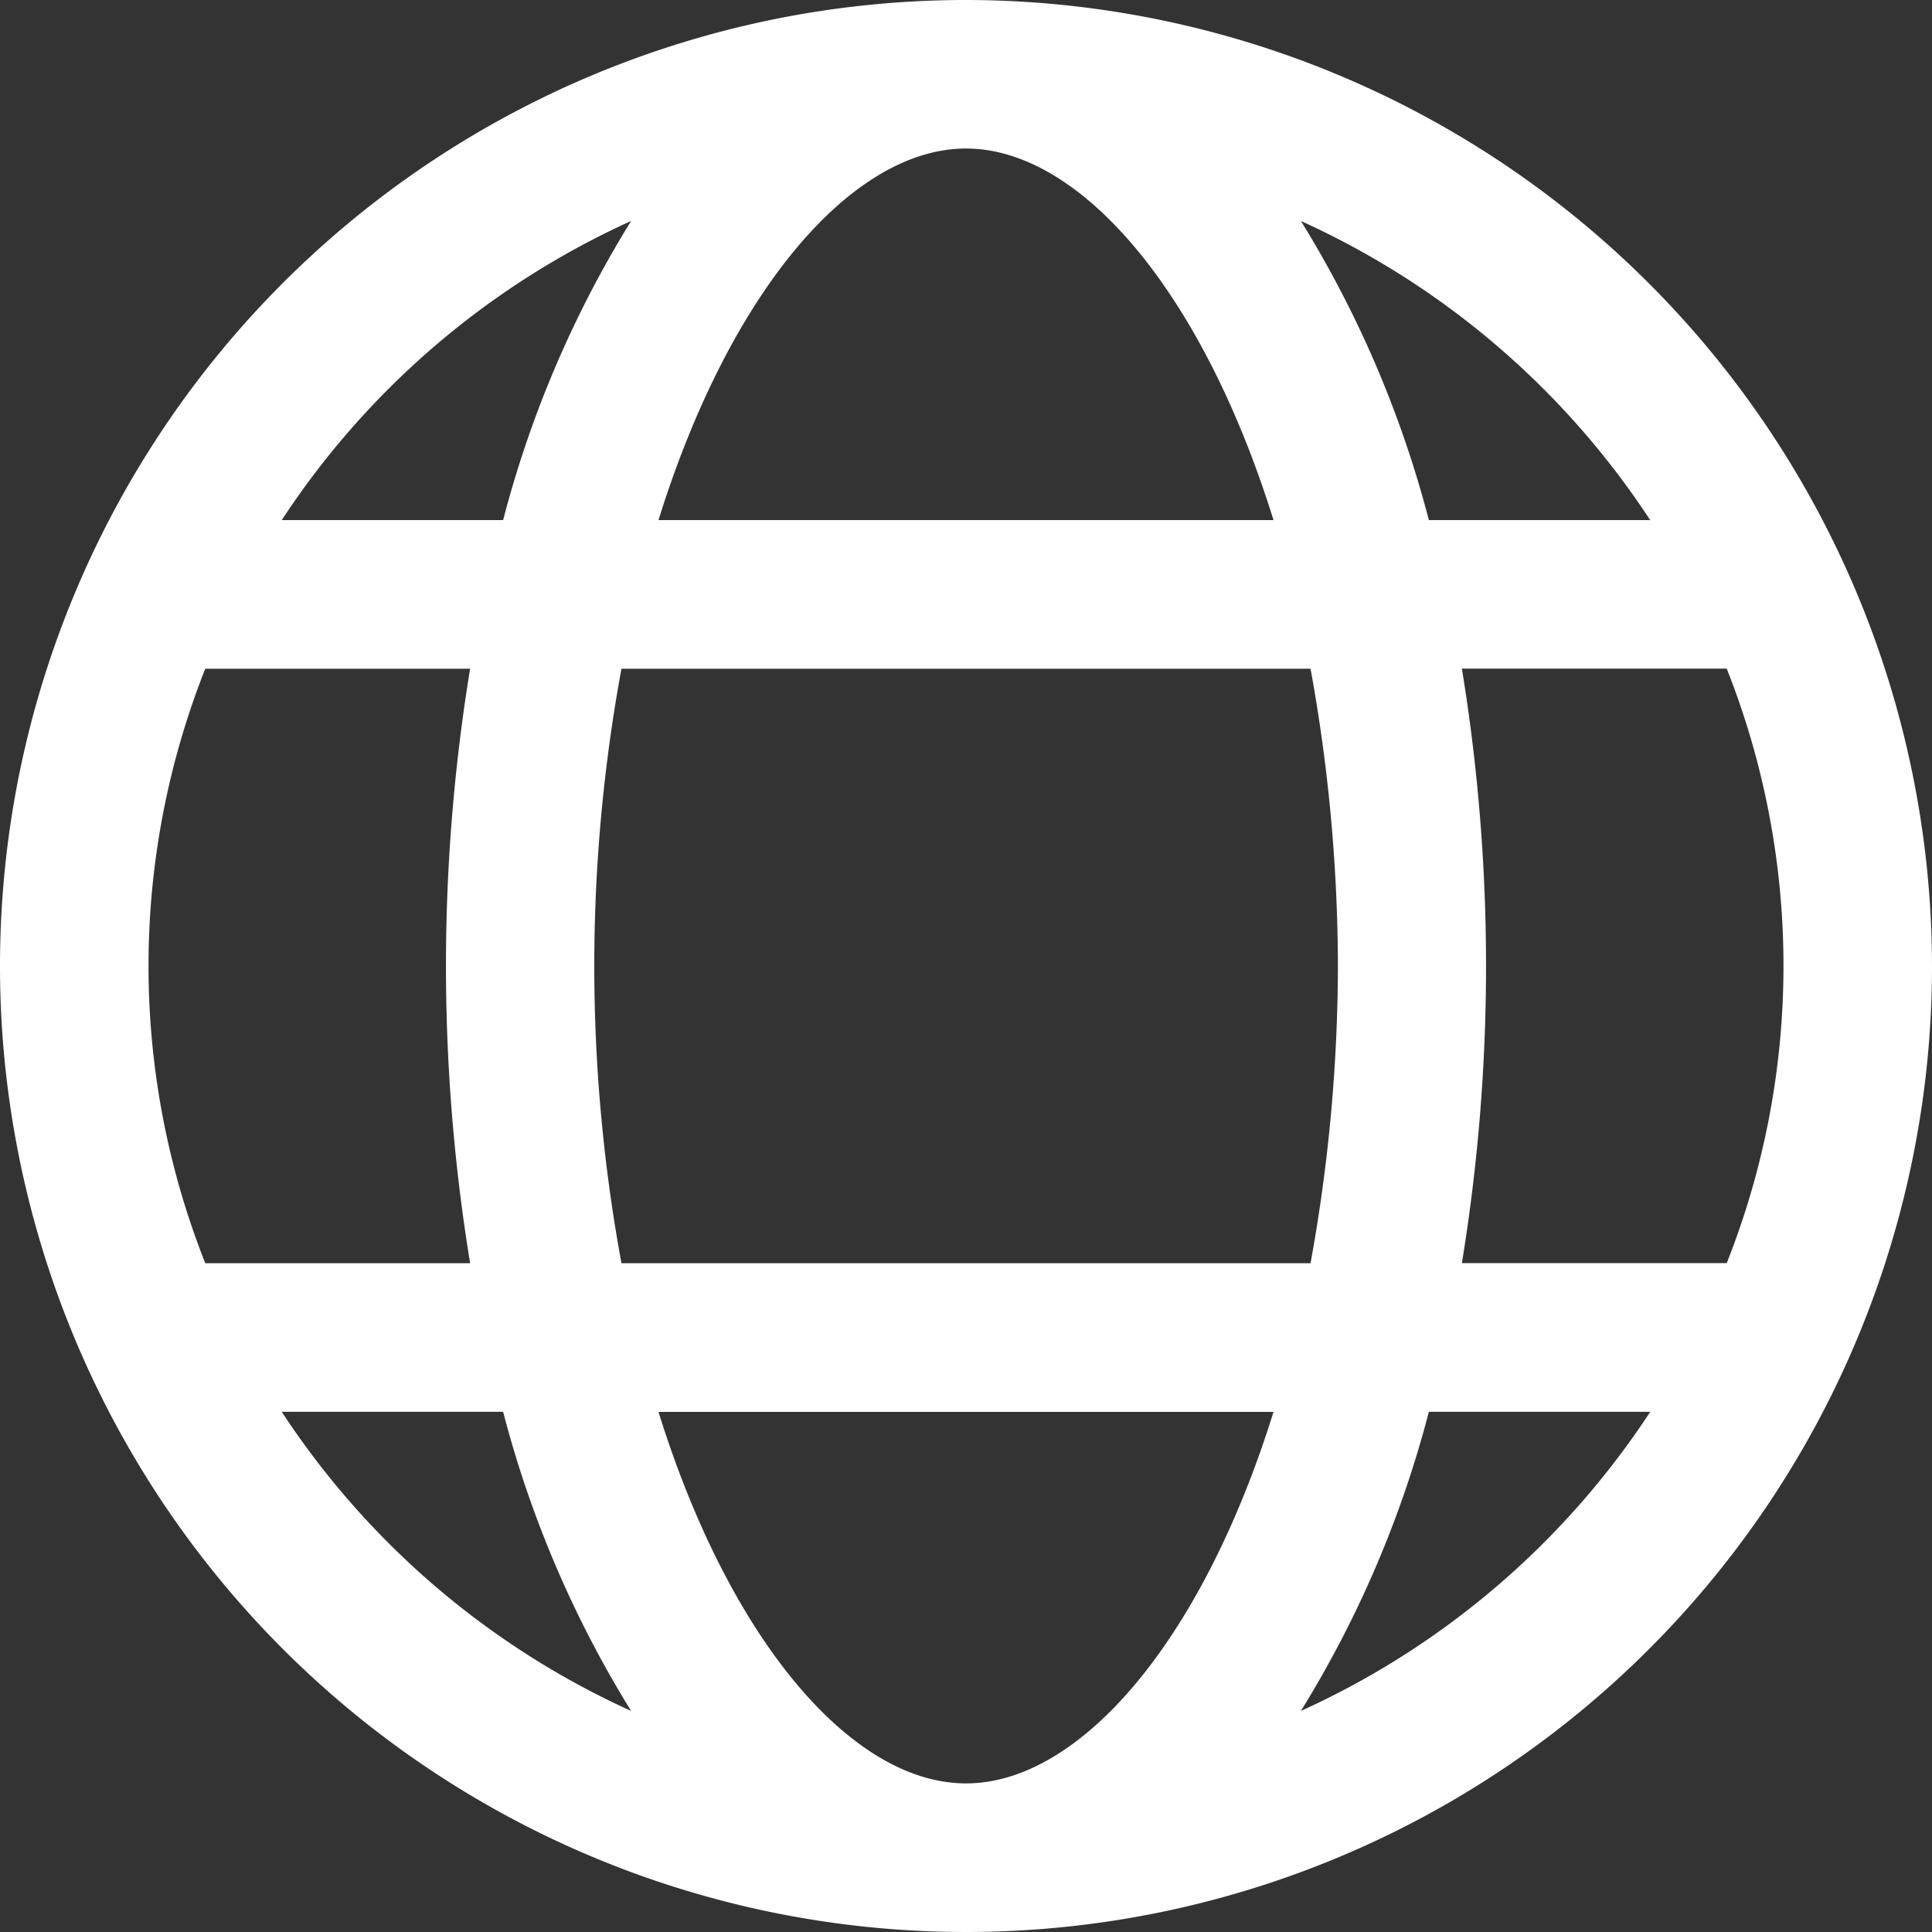
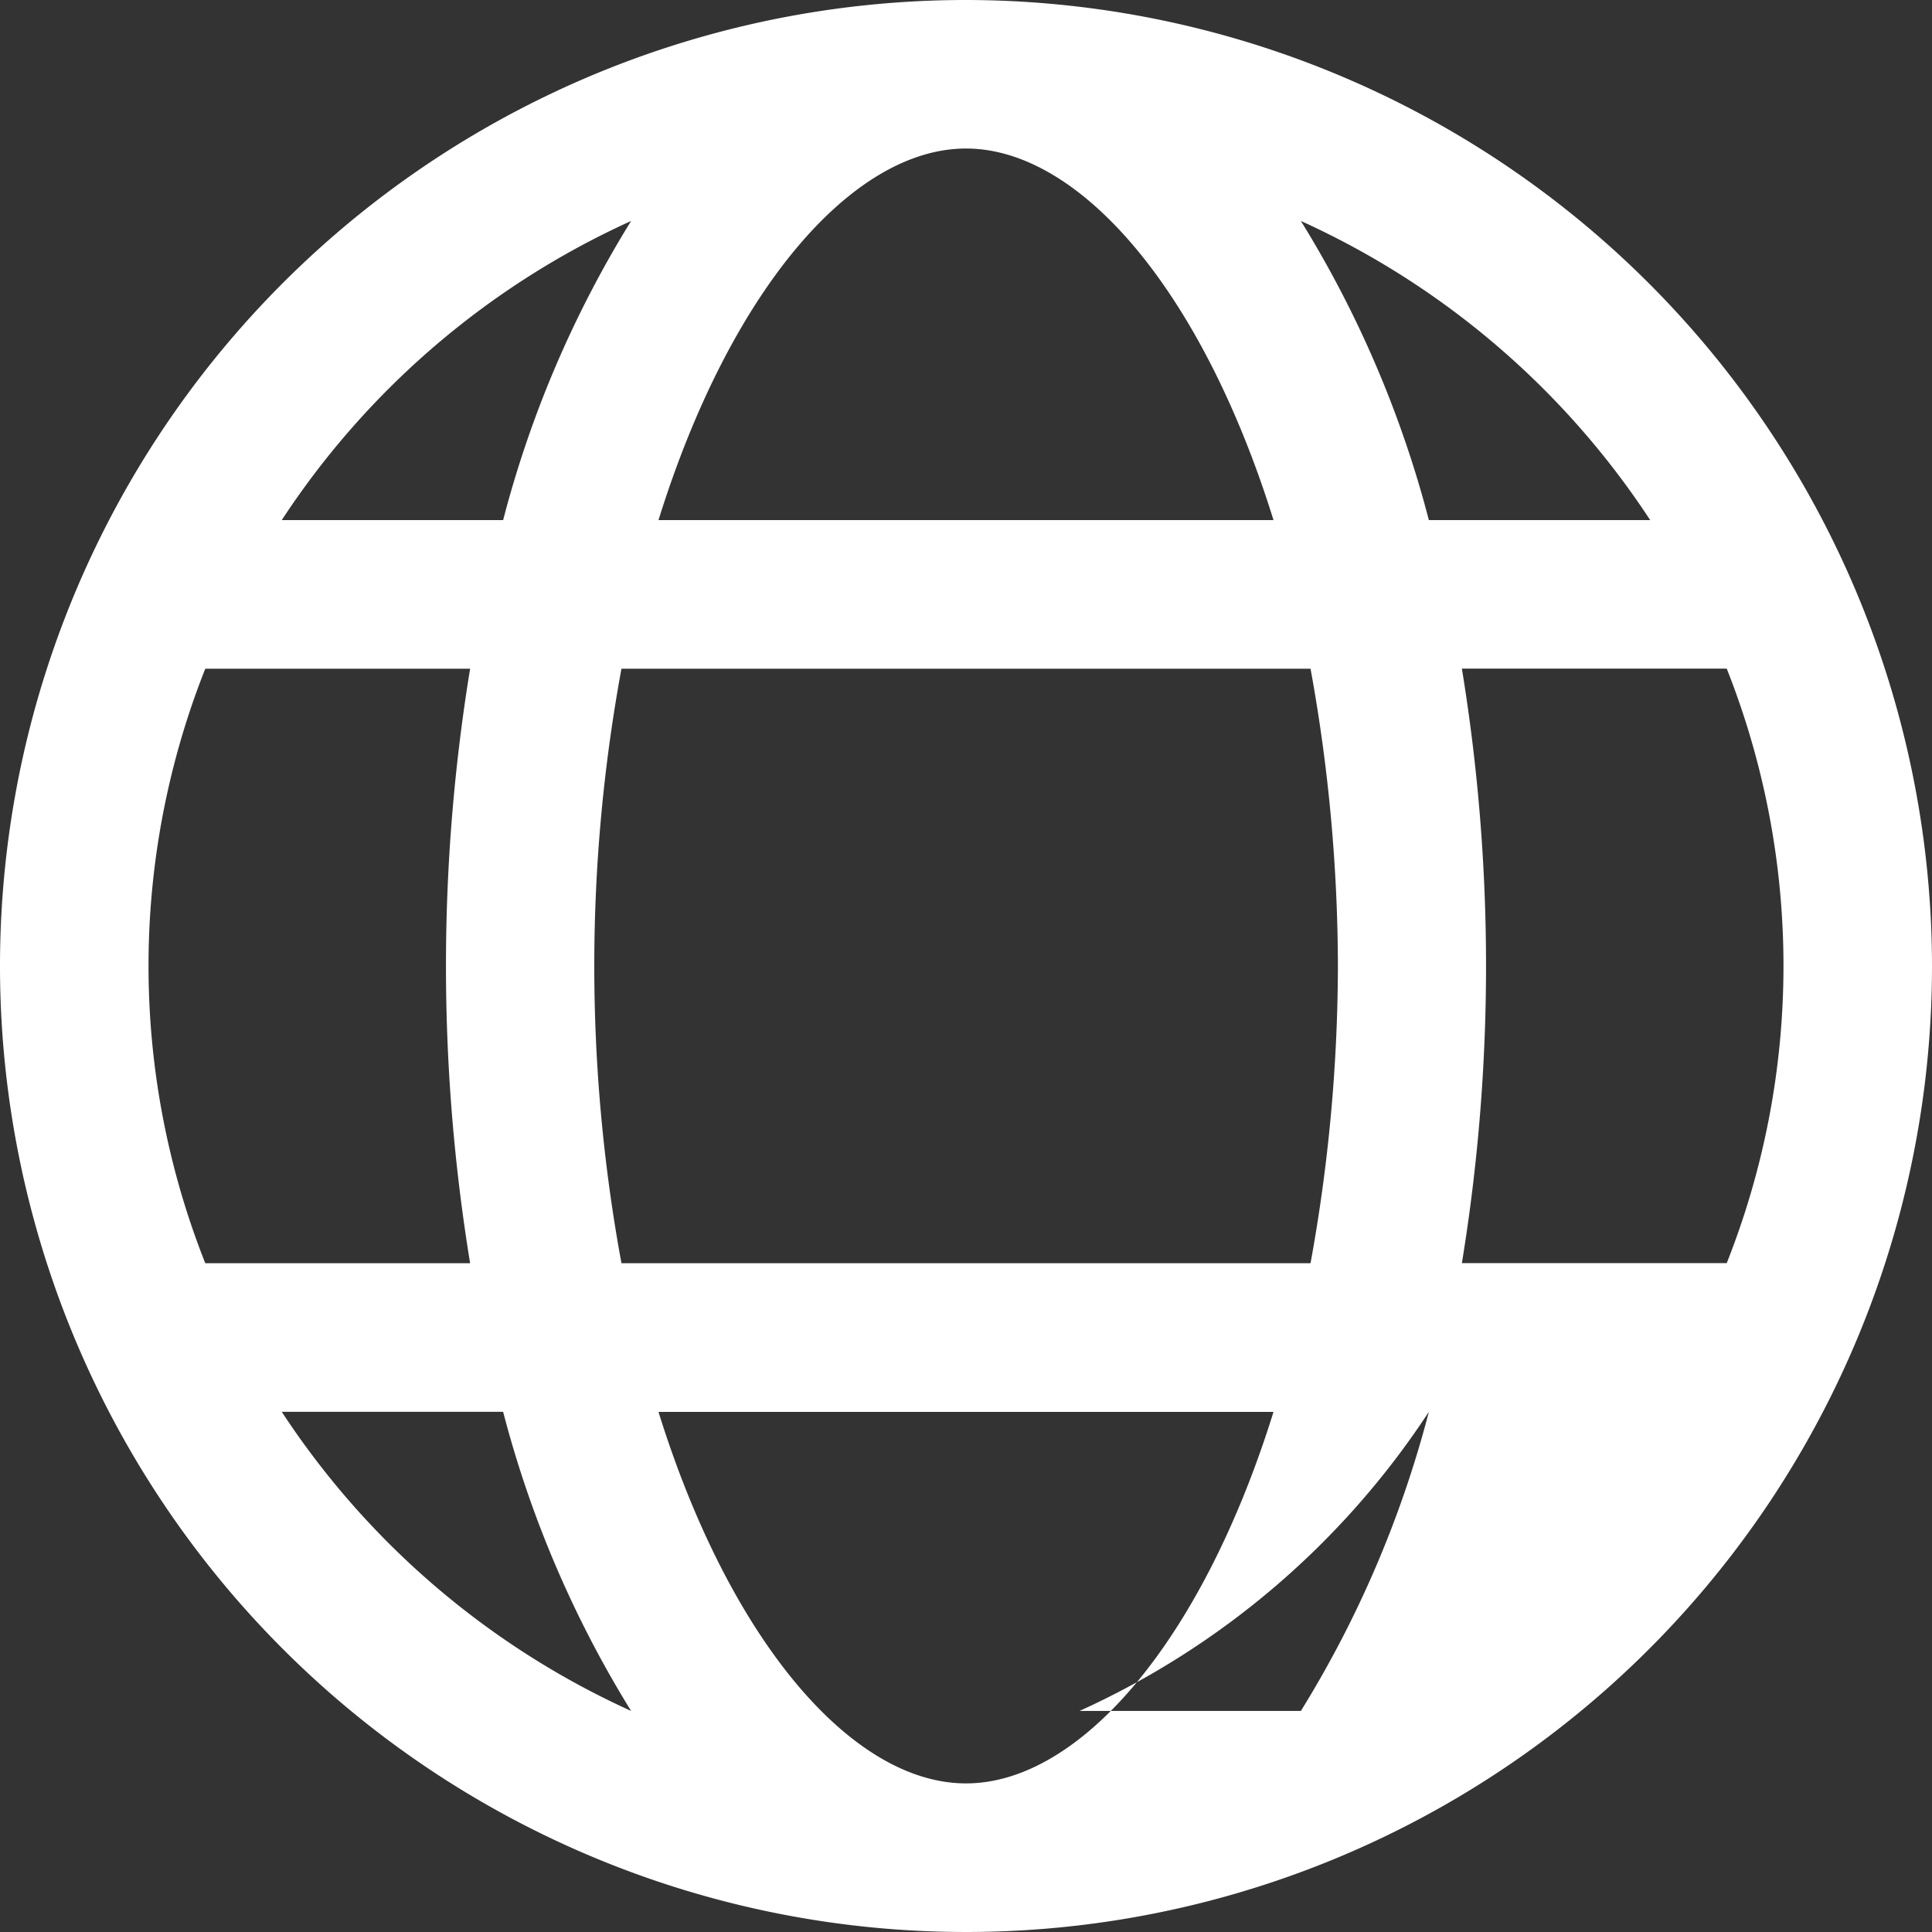
<svg xmlns="http://www.w3.org/2000/svg" width="24" height="24" viewBox="0 0 24 24">
  <rect x="0" y="0" width="24" height="24" fill="#333333" stroke="none" />
  <defs>
    <style>
      .cls-1 {
        fill: #fff;
        fill-rule: evenodd;
      }
    </style>
  </defs>
-   <path id="形状_3" data-name="形状 3" class="cls-1" d="M1704,33a12,12,0,1,0,12,12,12.012,12.012,0,0,0-12-12h0Zm8.5,6.461h-2.75a13.522,13.522,0,0,0-1.59-3.716,10.243,10.243,0,0,1,4.34,3.717h0ZM1708.62,45a20.78,20.78,0,0,1-.34,3.692h-8.56a20.367,20.367,0,0,1,0-7.385h8.56a20.781,20.781,0,0,1,.34,3.693h0ZM1704,55.154c-1.41,0-2.93-1.757-3.82-4.615h7.64c-0.89,2.858-2.41,4.615-3.82,4.615h0Zm-3.82-15.693c0.89-2.859,2.41-4.616,3.82-4.616s2.93,1.757,3.82,4.616h-7.64Zm-0.34-3.716a13.516,13.516,0,0,0-1.59,3.716h-2.75a10.243,10.243,0,0,1,4.34-3.716h0Zm-5.29,5.562h3.29a22.873,22.873,0,0,0,0,7.385h-3.29a10.022,10.022,0,0,1,0-7.385h0Zm0.95,9.231h2.75a13.529,13.529,0,0,0,1.59,3.716,10.247,10.247,0,0,1-4.34-3.716h0Zm12.66,3.716a13.529,13.529,0,0,0,1.59-3.716h2.75a10.247,10.247,0,0,1-4.34,3.716h0Zm5.29-5.563h-3.29a22.873,22.873,0,0,0,0-7.385h3.29a10.022,10.022,0,0,1,0,7.385h0Zm0,0" transform="translate(-1692 -33)" />
+   <path id="形状_3" data-name="形状 3" class="cls-1" d="M1704,33a12,12,0,1,0,12,12,12.012,12.012,0,0,0-12-12h0Zm8.5,6.461h-2.75a13.522,13.522,0,0,0-1.59-3.716,10.243,10.243,0,0,1,4.34,3.717h0ZM1708.62,45a20.78,20.78,0,0,1-.34,3.692h-8.56a20.367,20.367,0,0,1,0-7.385h8.56a20.781,20.781,0,0,1,.34,3.693h0ZM1704,55.154c-1.41,0-2.93-1.757-3.82-4.615h7.64c-0.89,2.858-2.41,4.615-3.82,4.615h0Zm-3.82-15.693c0.89-2.859,2.41-4.616,3.82-4.616s2.93,1.757,3.82,4.616h-7.64Zm-0.34-3.716a13.516,13.516,0,0,0-1.59,3.716h-2.75a10.243,10.243,0,0,1,4.34-3.716h0Zm-5.29,5.562h3.29a22.873,22.873,0,0,0,0,7.385h-3.29a10.022,10.022,0,0,1,0-7.385h0Zm0.95,9.231h2.75a13.529,13.529,0,0,0,1.59,3.716,10.247,10.247,0,0,1-4.34-3.716h0Zm12.66,3.716a13.529,13.529,0,0,0,1.59-3.716a10.247,10.247,0,0,1-4.34,3.716h0Zm5.29-5.563h-3.29a22.873,22.873,0,0,0,0-7.385h3.29a10.022,10.022,0,0,1,0,7.385h0Zm0,0" transform="translate(-1692 -33)" />
</svg>